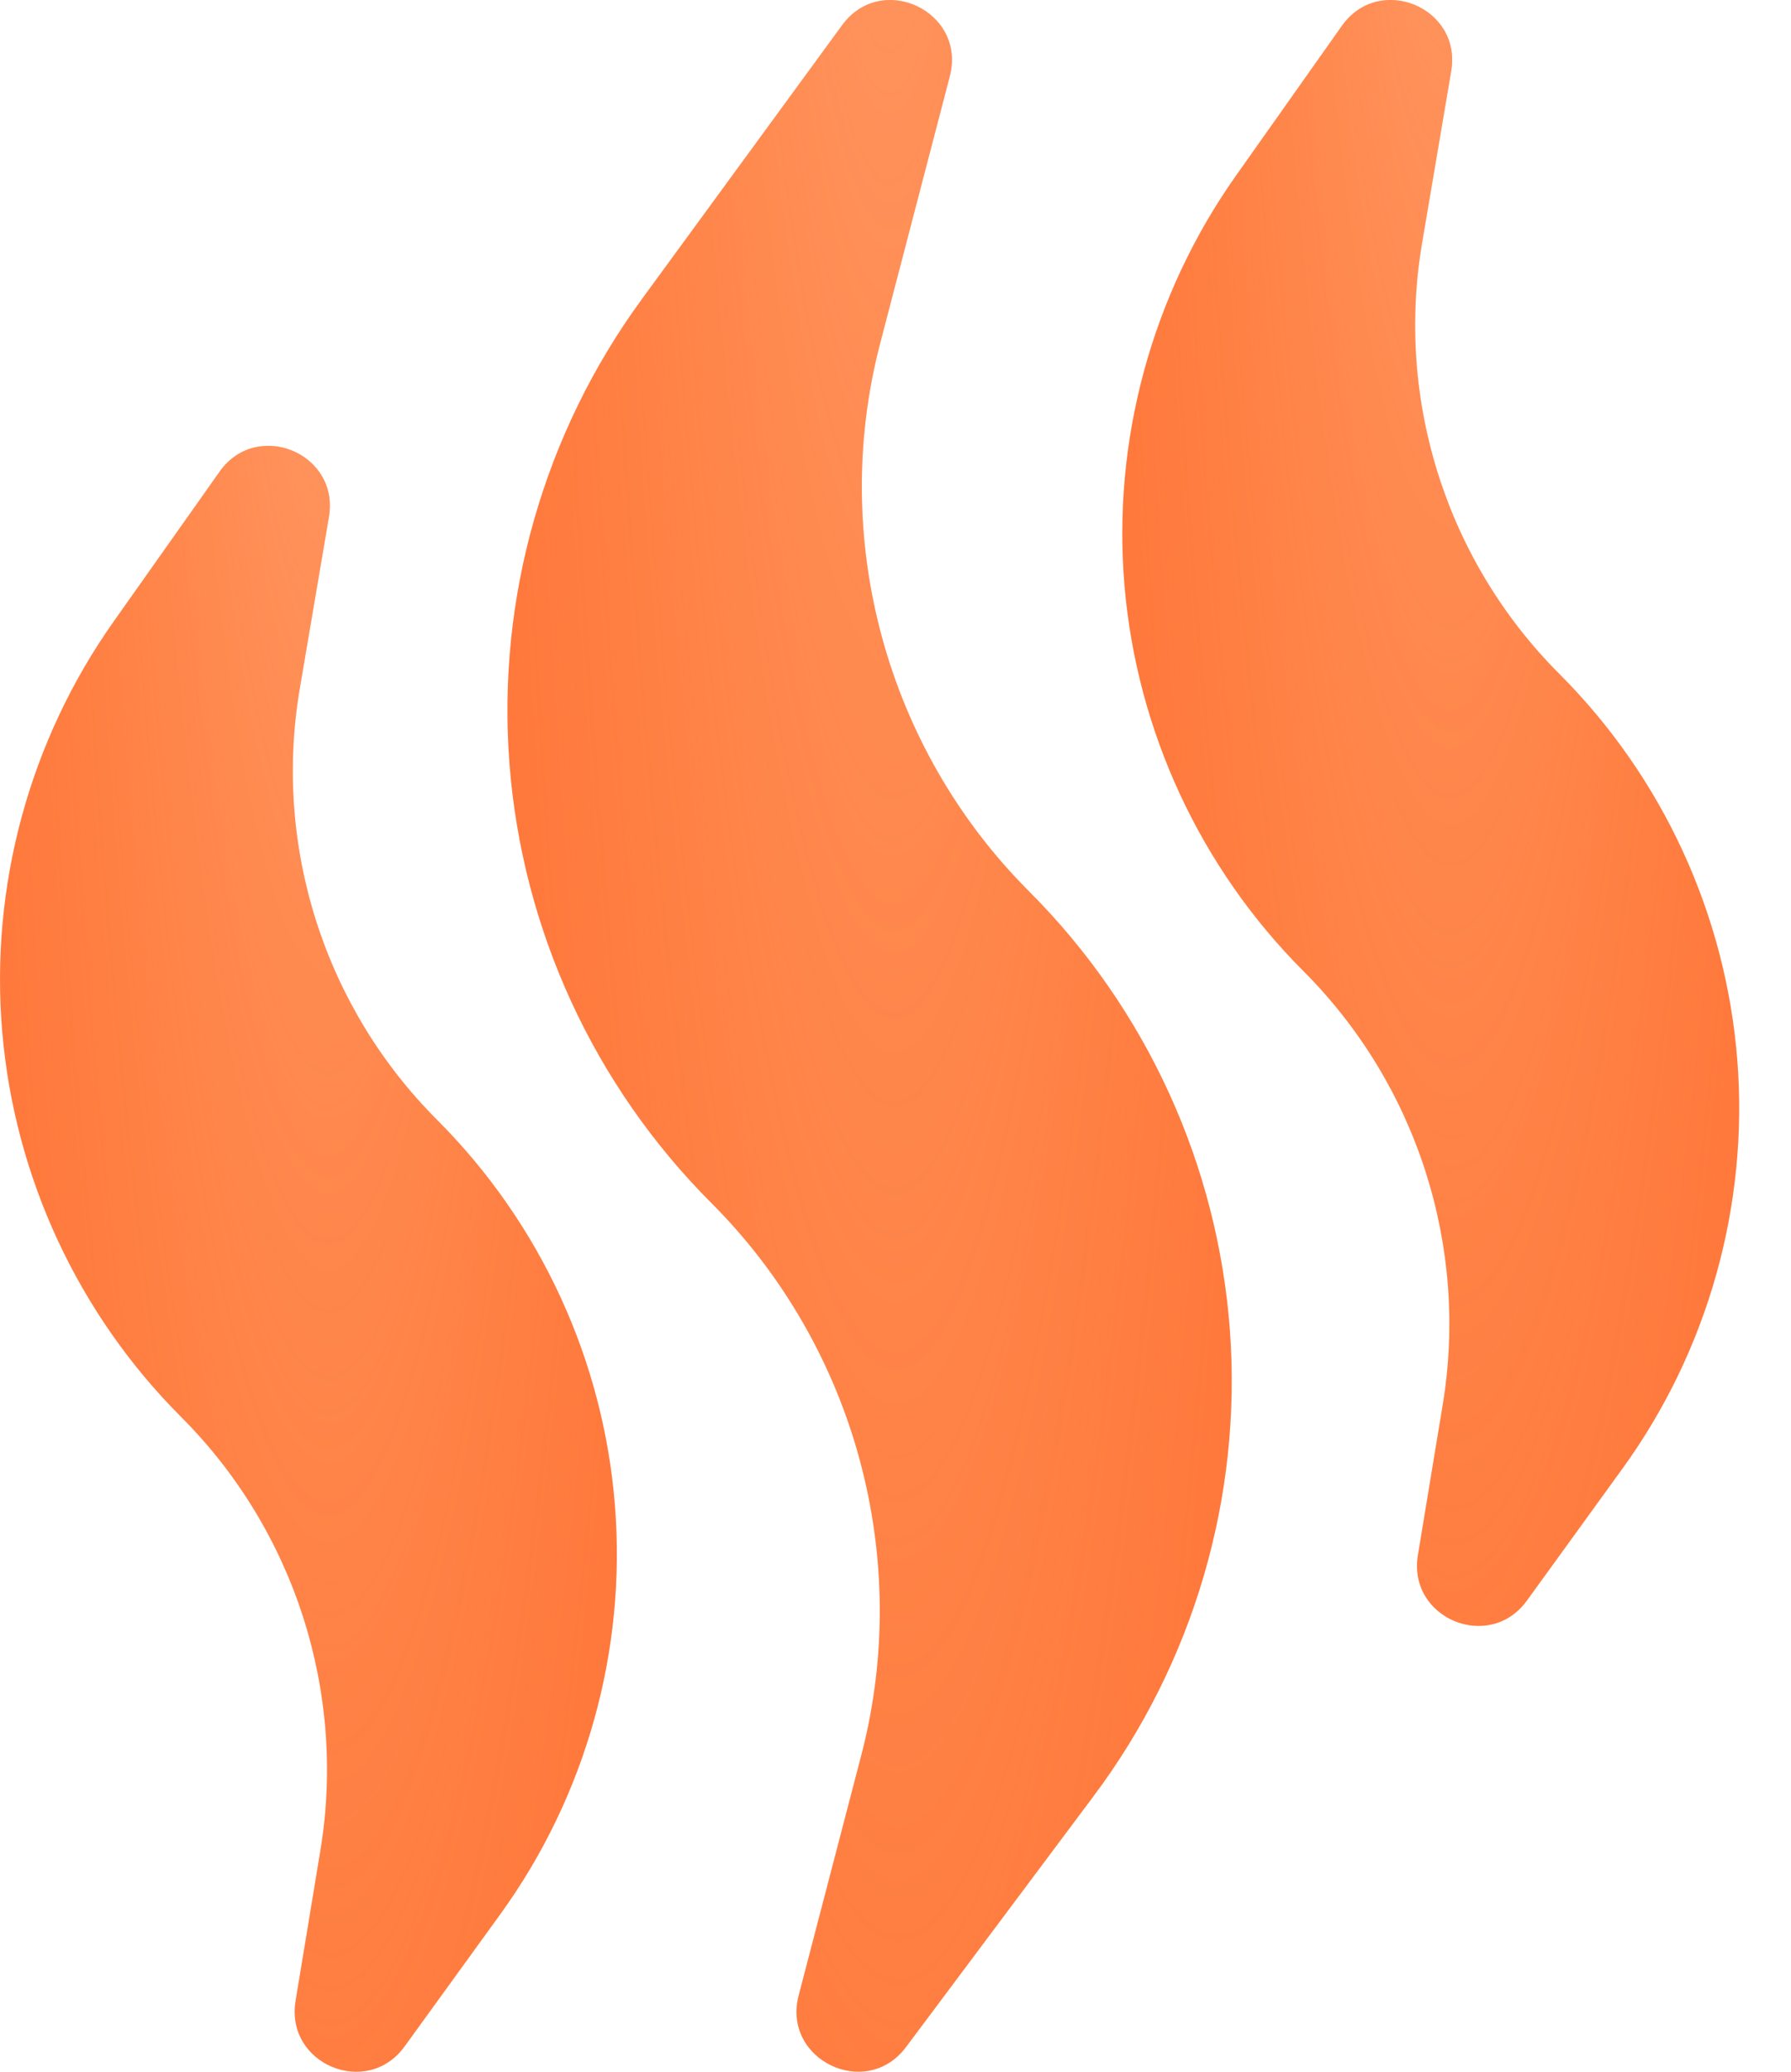
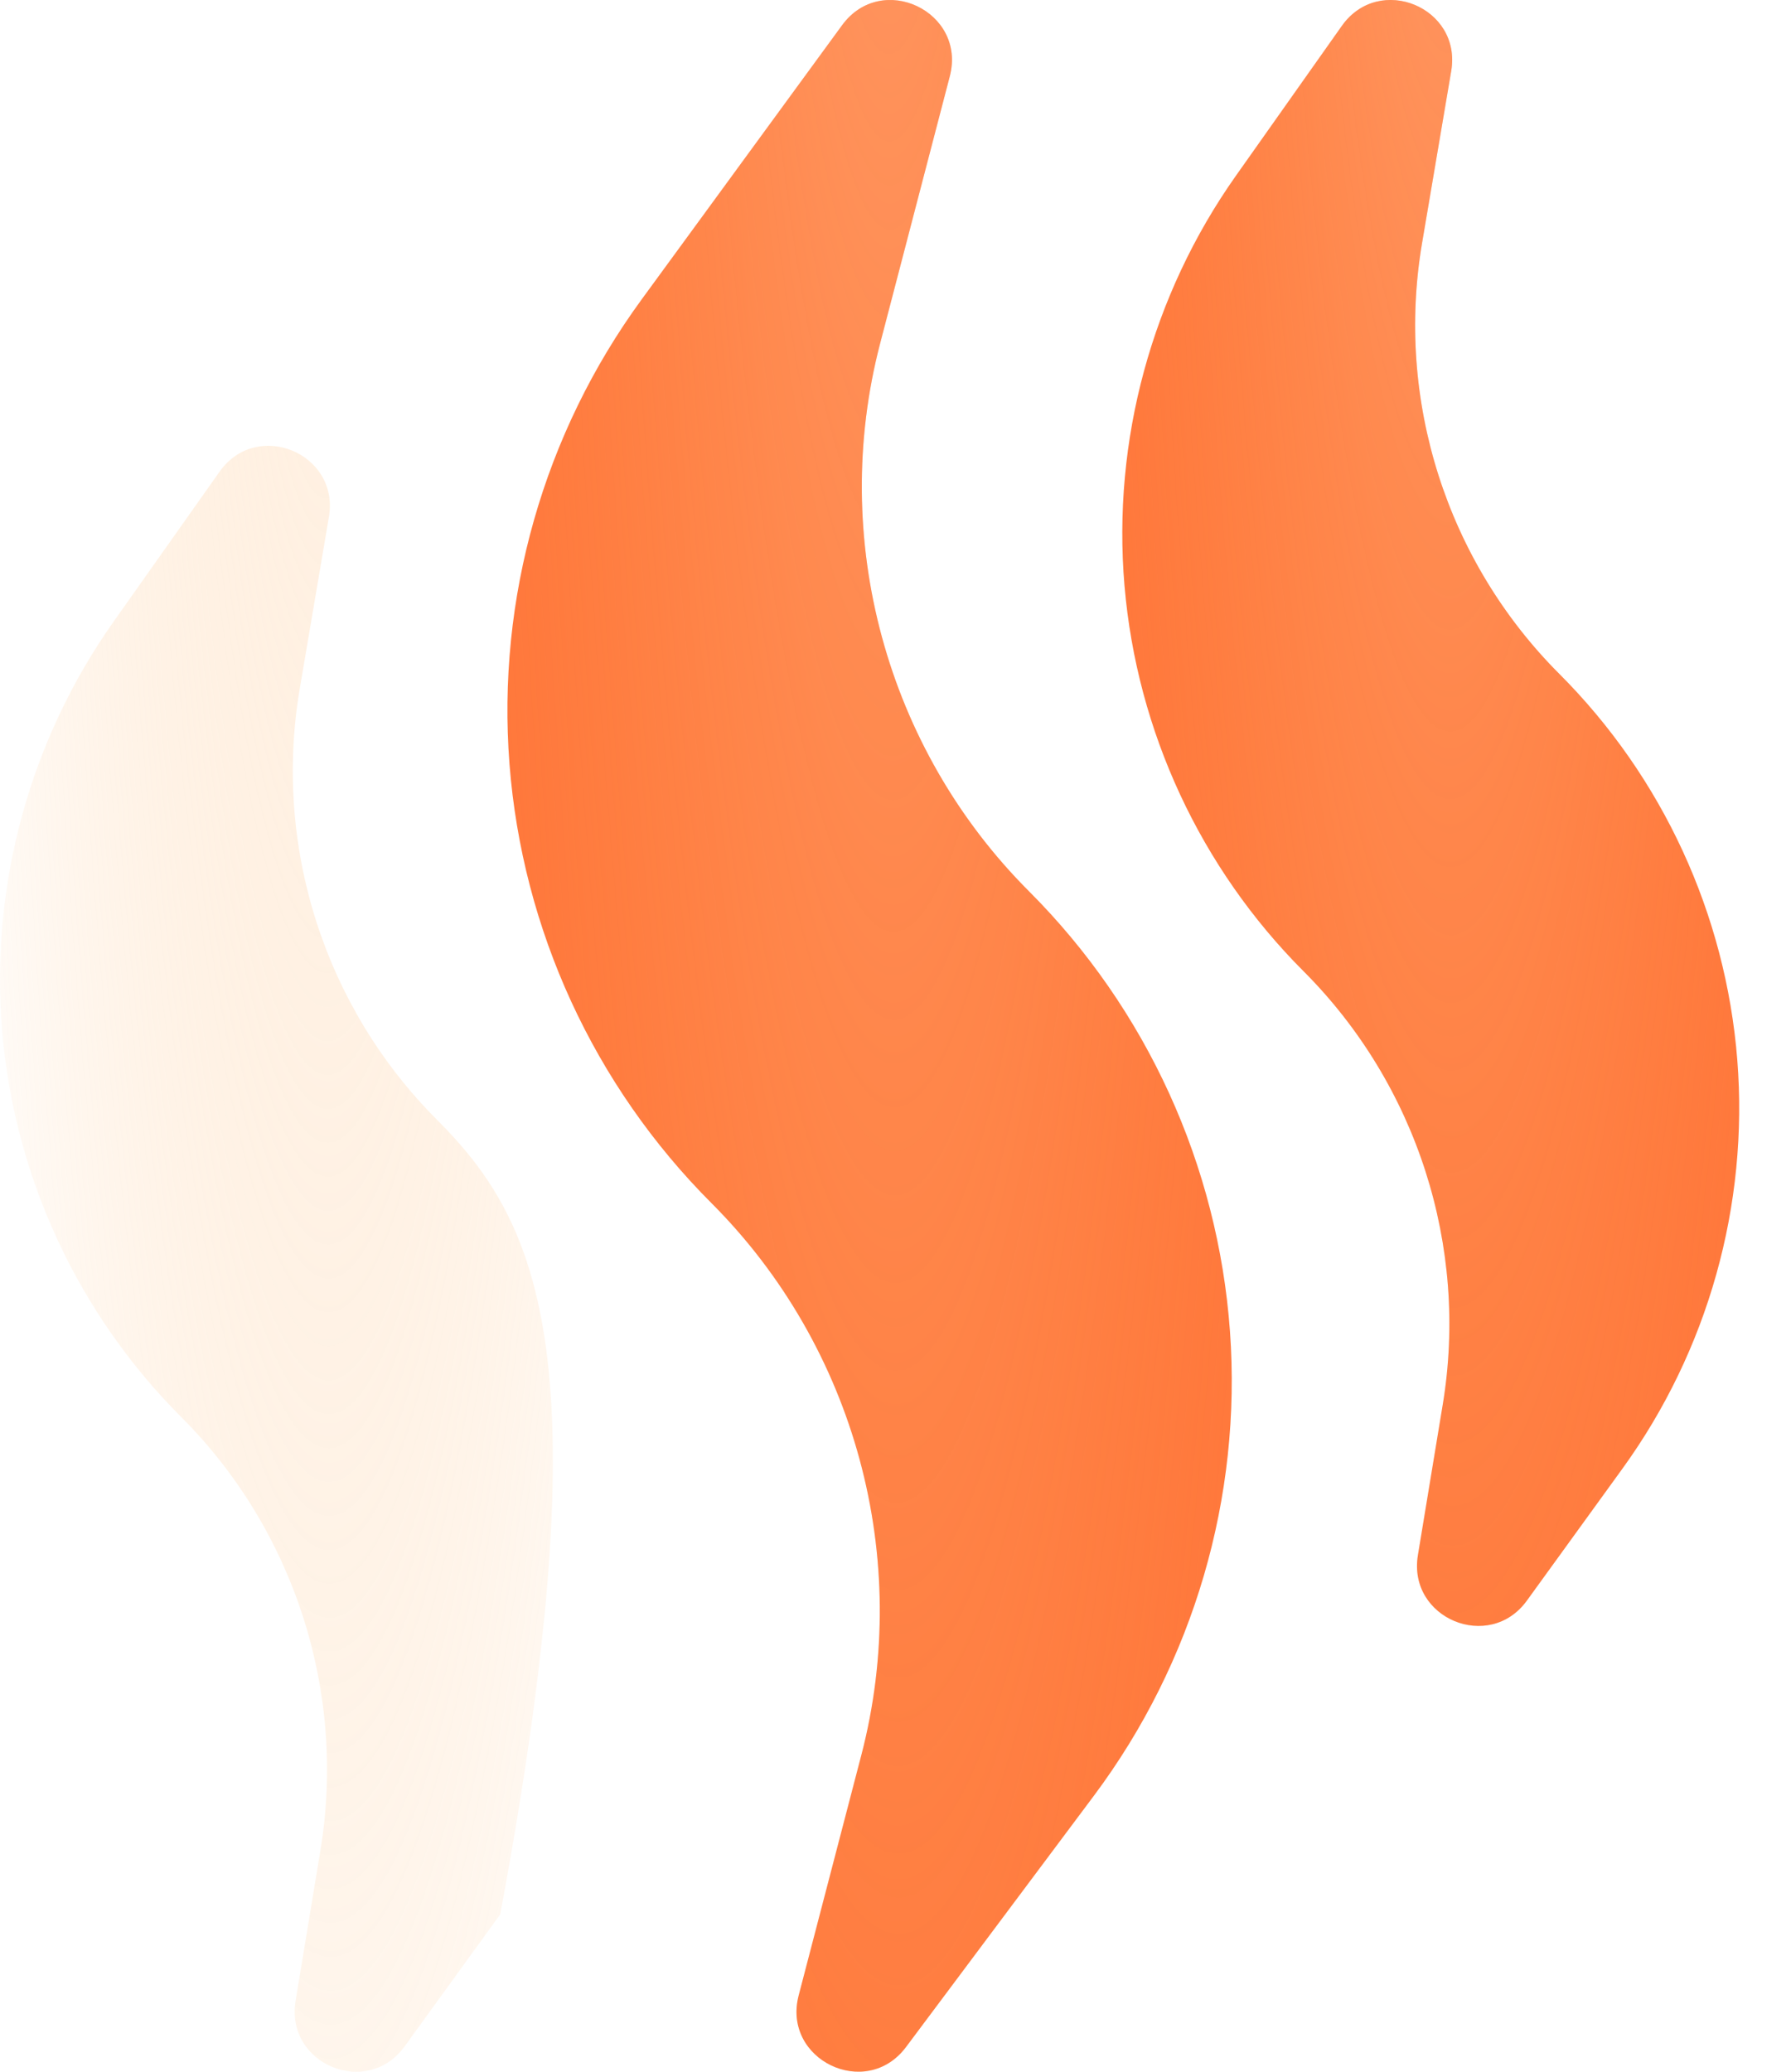
<svg xmlns="http://www.w3.org/2000/svg" width="32" height="37" viewBox="0 0 32 37" fill="none">
  <path d="M18.384 15.917C15.834 13.367 14.815 9.62 15.726 6.131L16.97 1.363C17.271 0.206 15.752 -0.516 15.046 0.45L11.466 5.346C9.714 7.742 8.875 10.685 9.103 13.644C9.332 16.603 10.613 19.388 12.712 21.487C15.28 24.055 16.306 27.83 15.39 31.344L14.27 35.637C13.97 36.788 15.475 37.512 16.188 36.559L19.546 32.069C21.326 29.687 22.189 26.744 21.976 23.778C21.762 20.812 20.487 18.02 18.384 15.917Z" fill="#FF753A" />
  <path d="M18.384 15.917C15.834 13.367 14.815 9.62 15.726 6.131L16.97 1.363C17.271 0.206 15.752 -0.516 15.046 0.45L11.466 5.346C9.714 7.742 8.875 10.685 9.103 13.644C9.332 16.603 10.613 19.388 12.712 21.487C15.28 24.055 16.306 27.83 15.39 31.344L14.27 35.637C13.97 36.788 15.475 37.512 16.188 36.559L19.546 32.069C21.326 29.687 22.189 26.744 21.976 23.778C21.762 20.812 20.487 18.02 18.384 15.917Z" fill="url(#paint0_radial_7_8683)" fill-opacity="0.39" />
  <path d="M31.04 18.925C30.833 16.326 29.705 13.88 27.862 12.037C25.849 10.025 24.932 7.148 25.408 4.342L25.929 1.269C26.122 0.132 24.641 -0.48 23.975 0.462L22.081 3.141C20.578 5.268 19.871 7.869 20.092 10.465C20.314 13.061 21.45 15.505 23.292 17.347C25.314 19.37 26.244 22.262 25.778 25.084L25.334 27.774C25.147 28.903 26.61 29.513 27.281 28.586L28.989 26.228C30.518 24.117 31.246 21.523 31.04 18.925Z" fill="#FF753A" />
  <path d="M31.04 18.925C30.833 16.326 29.705 13.88 27.862 12.037C25.849 10.025 24.932 7.148 25.408 4.342L25.929 1.269C26.122 0.132 24.641 -0.48 23.975 0.462L22.081 3.141C20.578 5.268 19.871 7.869 20.092 10.465C20.314 13.061 21.45 15.505 23.292 17.347C25.314 19.37 26.244 22.262 25.778 25.084L25.334 27.774C25.147 28.903 26.61 29.513 27.281 28.586L28.989 26.228C30.518 24.117 31.246 21.523 31.04 18.925Z" fill="url(#paint1_radial_7_8683)" fill-opacity="0.39" />
-   <path d="M7.809 20C5.796 17.987 4.879 15.11 5.355 12.304L5.877 9.231C6.07 8.094 4.589 7.482 3.923 8.424L2.029 11.103C0.525 13.23 -0.181 15.831 0.04 18.427C0.261 21.023 1.397 23.467 3.239 25.309C5.262 27.332 6.191 30.224 5.725 33.046L5.281 35.736C5.095 36.865 6.558 37.475 7.229 36.548L8.937 34.19C10.466 32.078 11.194 29.485 10.987 26.887C10.781 24.288 9.652 21.843 7.809 20Z" fill="#FF753A" />
-   <path d="M7.809 20C5.796 17.987 4.879 15.11 5.355 12.304L5.877 9.231C6.07 8.094 4.589 7.482 3.923 8.424L2.029 11.103C0.525 13.23 -0.181 15.831 0.04 18.427C0.261 21.023 1.397 23.467 3.239 25.309C5.262 27.332 6.191 30.224 5.725 33.046L5.281 35.736C5.095 36.865 6.558 37.475 7.229 36.548L8.937 34.19C10.466 32.078 11.194 29.485 10.987 26.887C10.781 24.288 9.652 21.843 7.809 20Z" fill="url(#paint2_radial_7_8683)" fill-opacity="0.39" />
+   <path d="M7.809 20C5.796 17.987 4.879 15.11 5.355 12.304L5.877 9.231C6.07 8.094 4.589 7.482 3.923 8.424L2.029 11.103C0.525 13.23 -0.181 15.831 0.04 18.427C0.261 21.023 1.397 23.467 3.239 25.309C5.262 27.332 6.191 30.224 5.725 33.046L5.281 35.736C5.095 36.865 6.558 37.475 7.229 36.548L8.937 34.19C10.781 24.288 9.652 21.843 7.809 20Z" fill="url(#paint2_radial_7_8683)" fill-opacity="0.39" />
  <defs>
    <radialGradient id="paint0_radial_7_8683" cx="0" cy="0" r="1" gradientTransform="matrix(3.139 74.237 -8.328 26.186 15.88 -15.013)" gradientUnits="userSpaceOnUse">
      <stop stop-color="#FFDBB7" />
      <stop offset="1" stop-color="#FDA449" stop-opacity="0" />
    </radialGradient>
    <radialGradient id="paint1_radial_7_8683" cx="0" cy="0" r="1" gradientTransform="matrix(2.674 58.263 -7.093 20.552 25.855 -11.782)" gradientUnits="userSpaceOnUse">
      <stop stop-color="#FFDBB7" />
      <stop offset="1" stop-color="#FDA449" stop-opacity="0" />
    </radialGradient>
    <radialGradient id="paint2_radial_7_8683" cx="0" cy="0" r="1" gradientTransform="matrix(2.674 58.263 -7.093 20.552 5.803 -3.82)" gradientUnits="userSpaceOnUse">
      <stop stop-color="#FFDBB7" />
      <stop offset="1" stop-color="#FDA449" stop-opacity="0" />
    </radialGradient>
  </defs>
</svg>